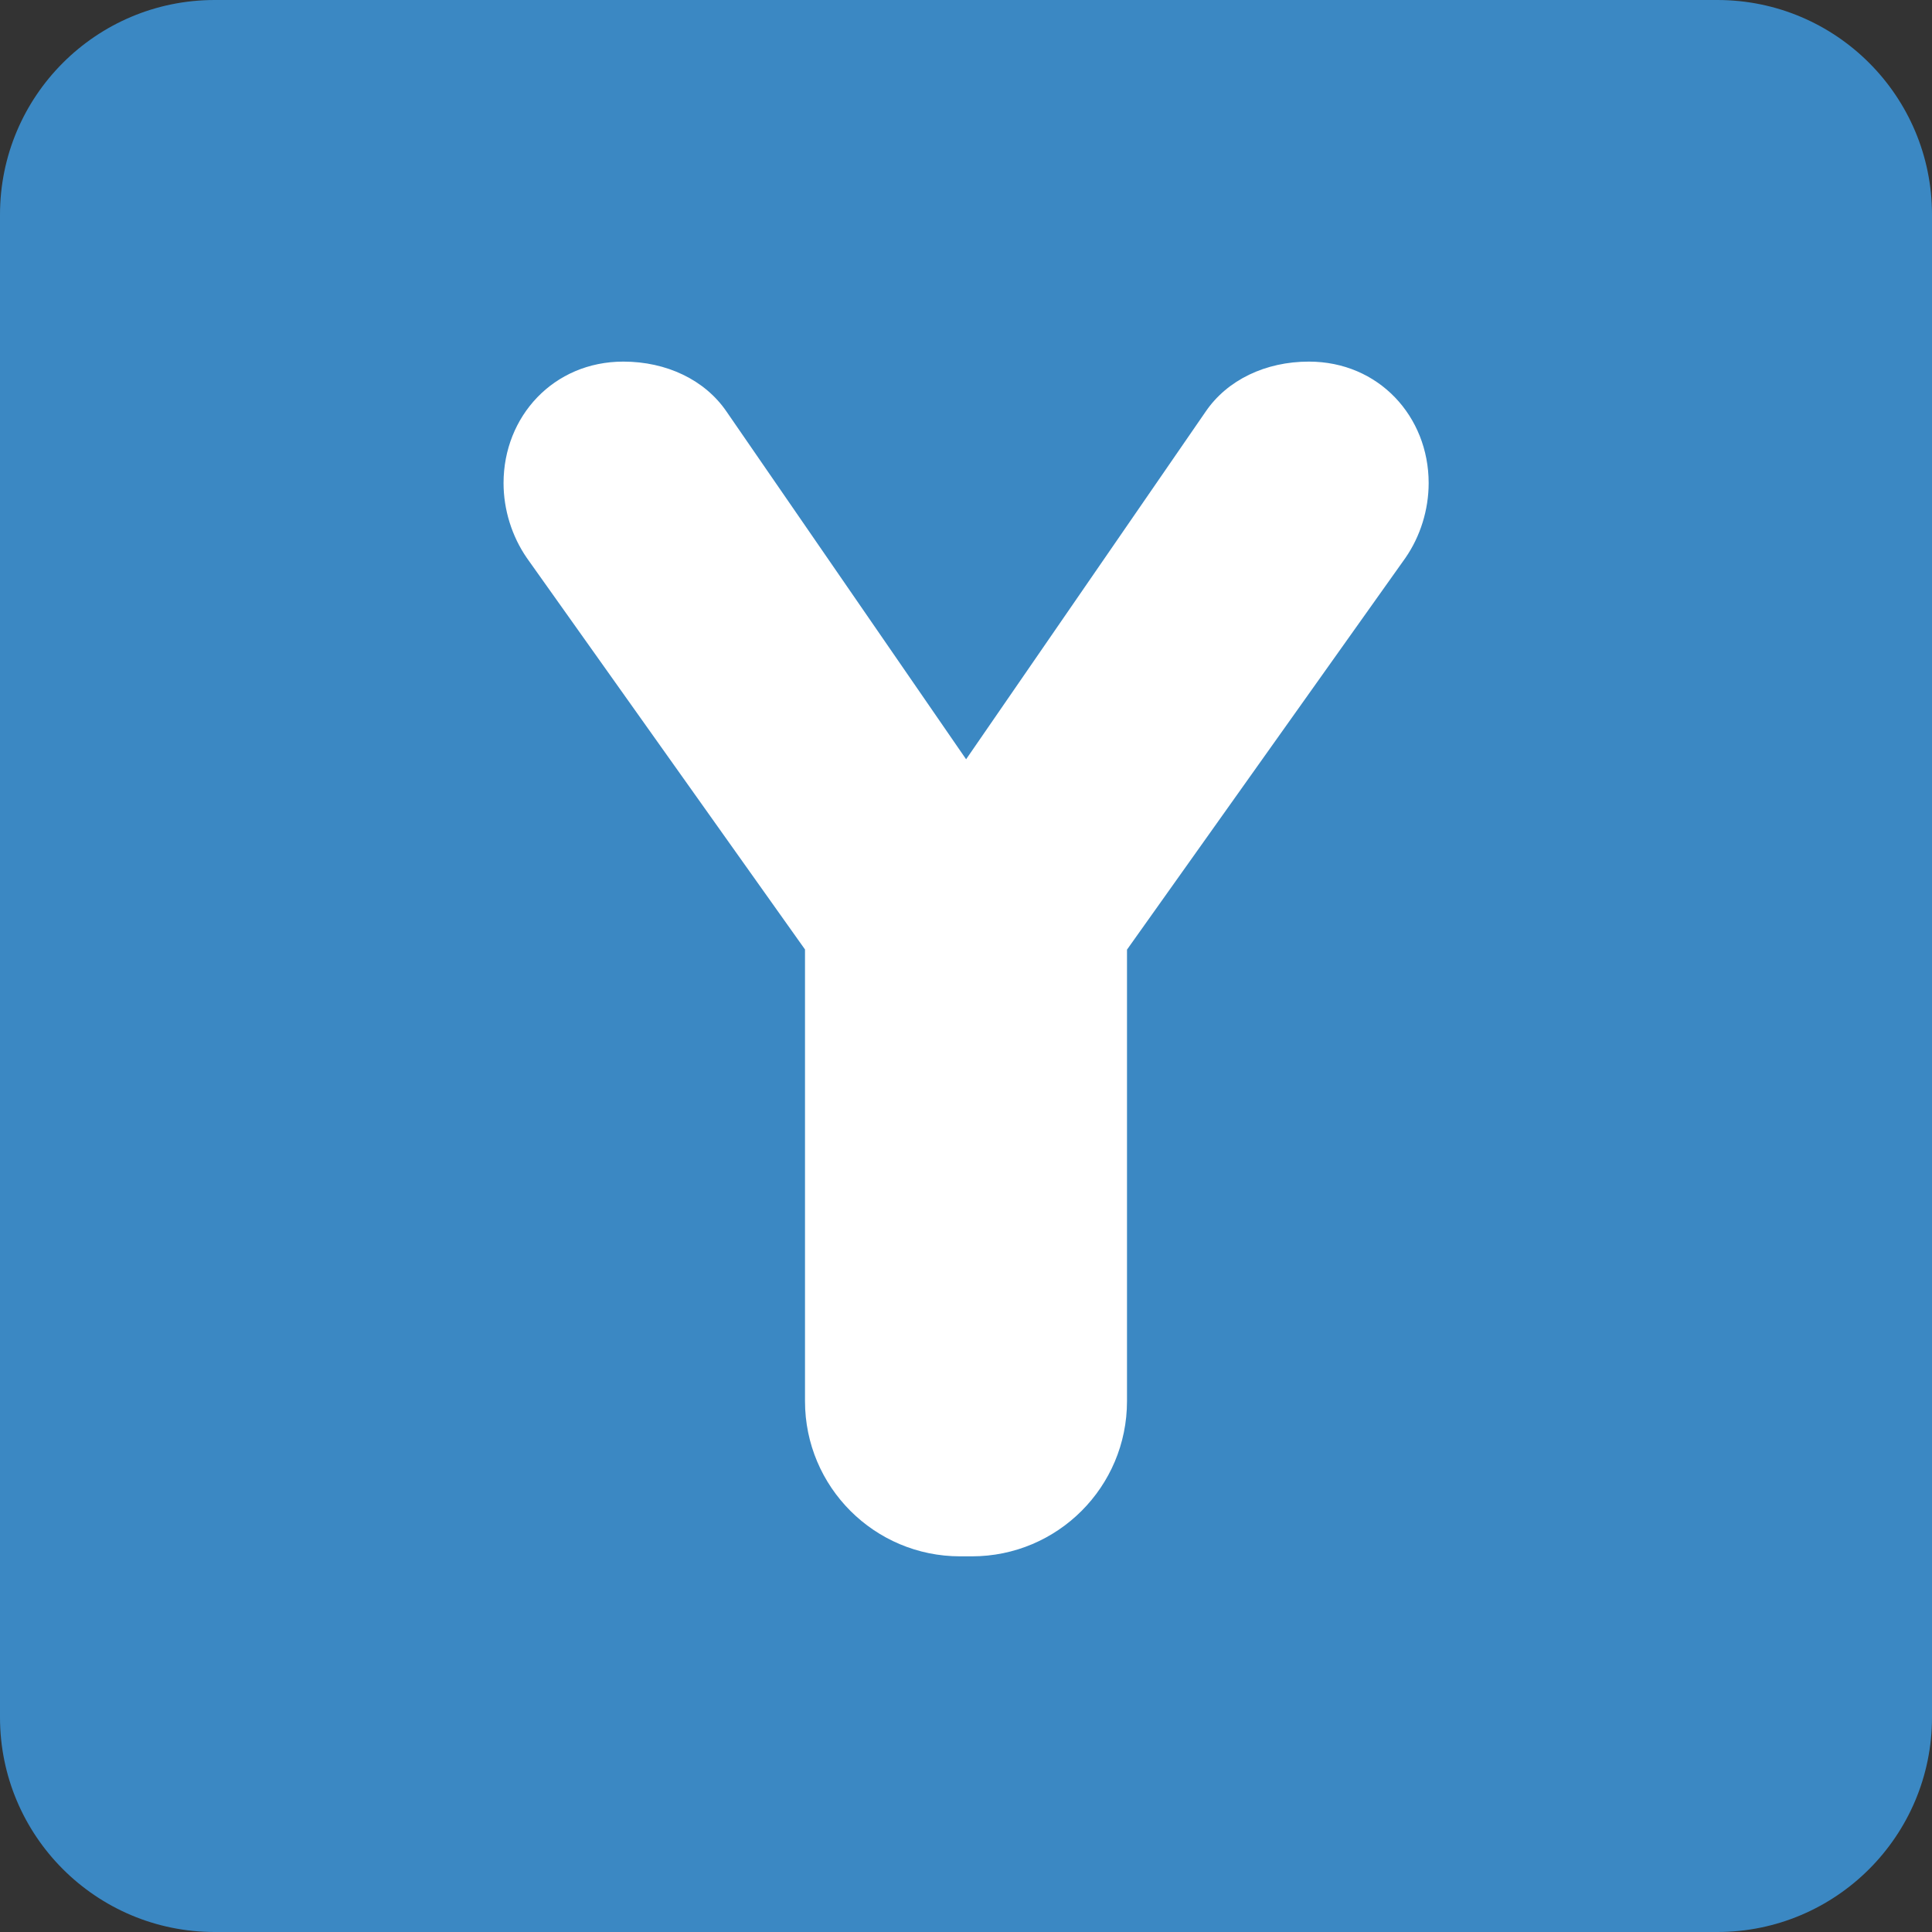
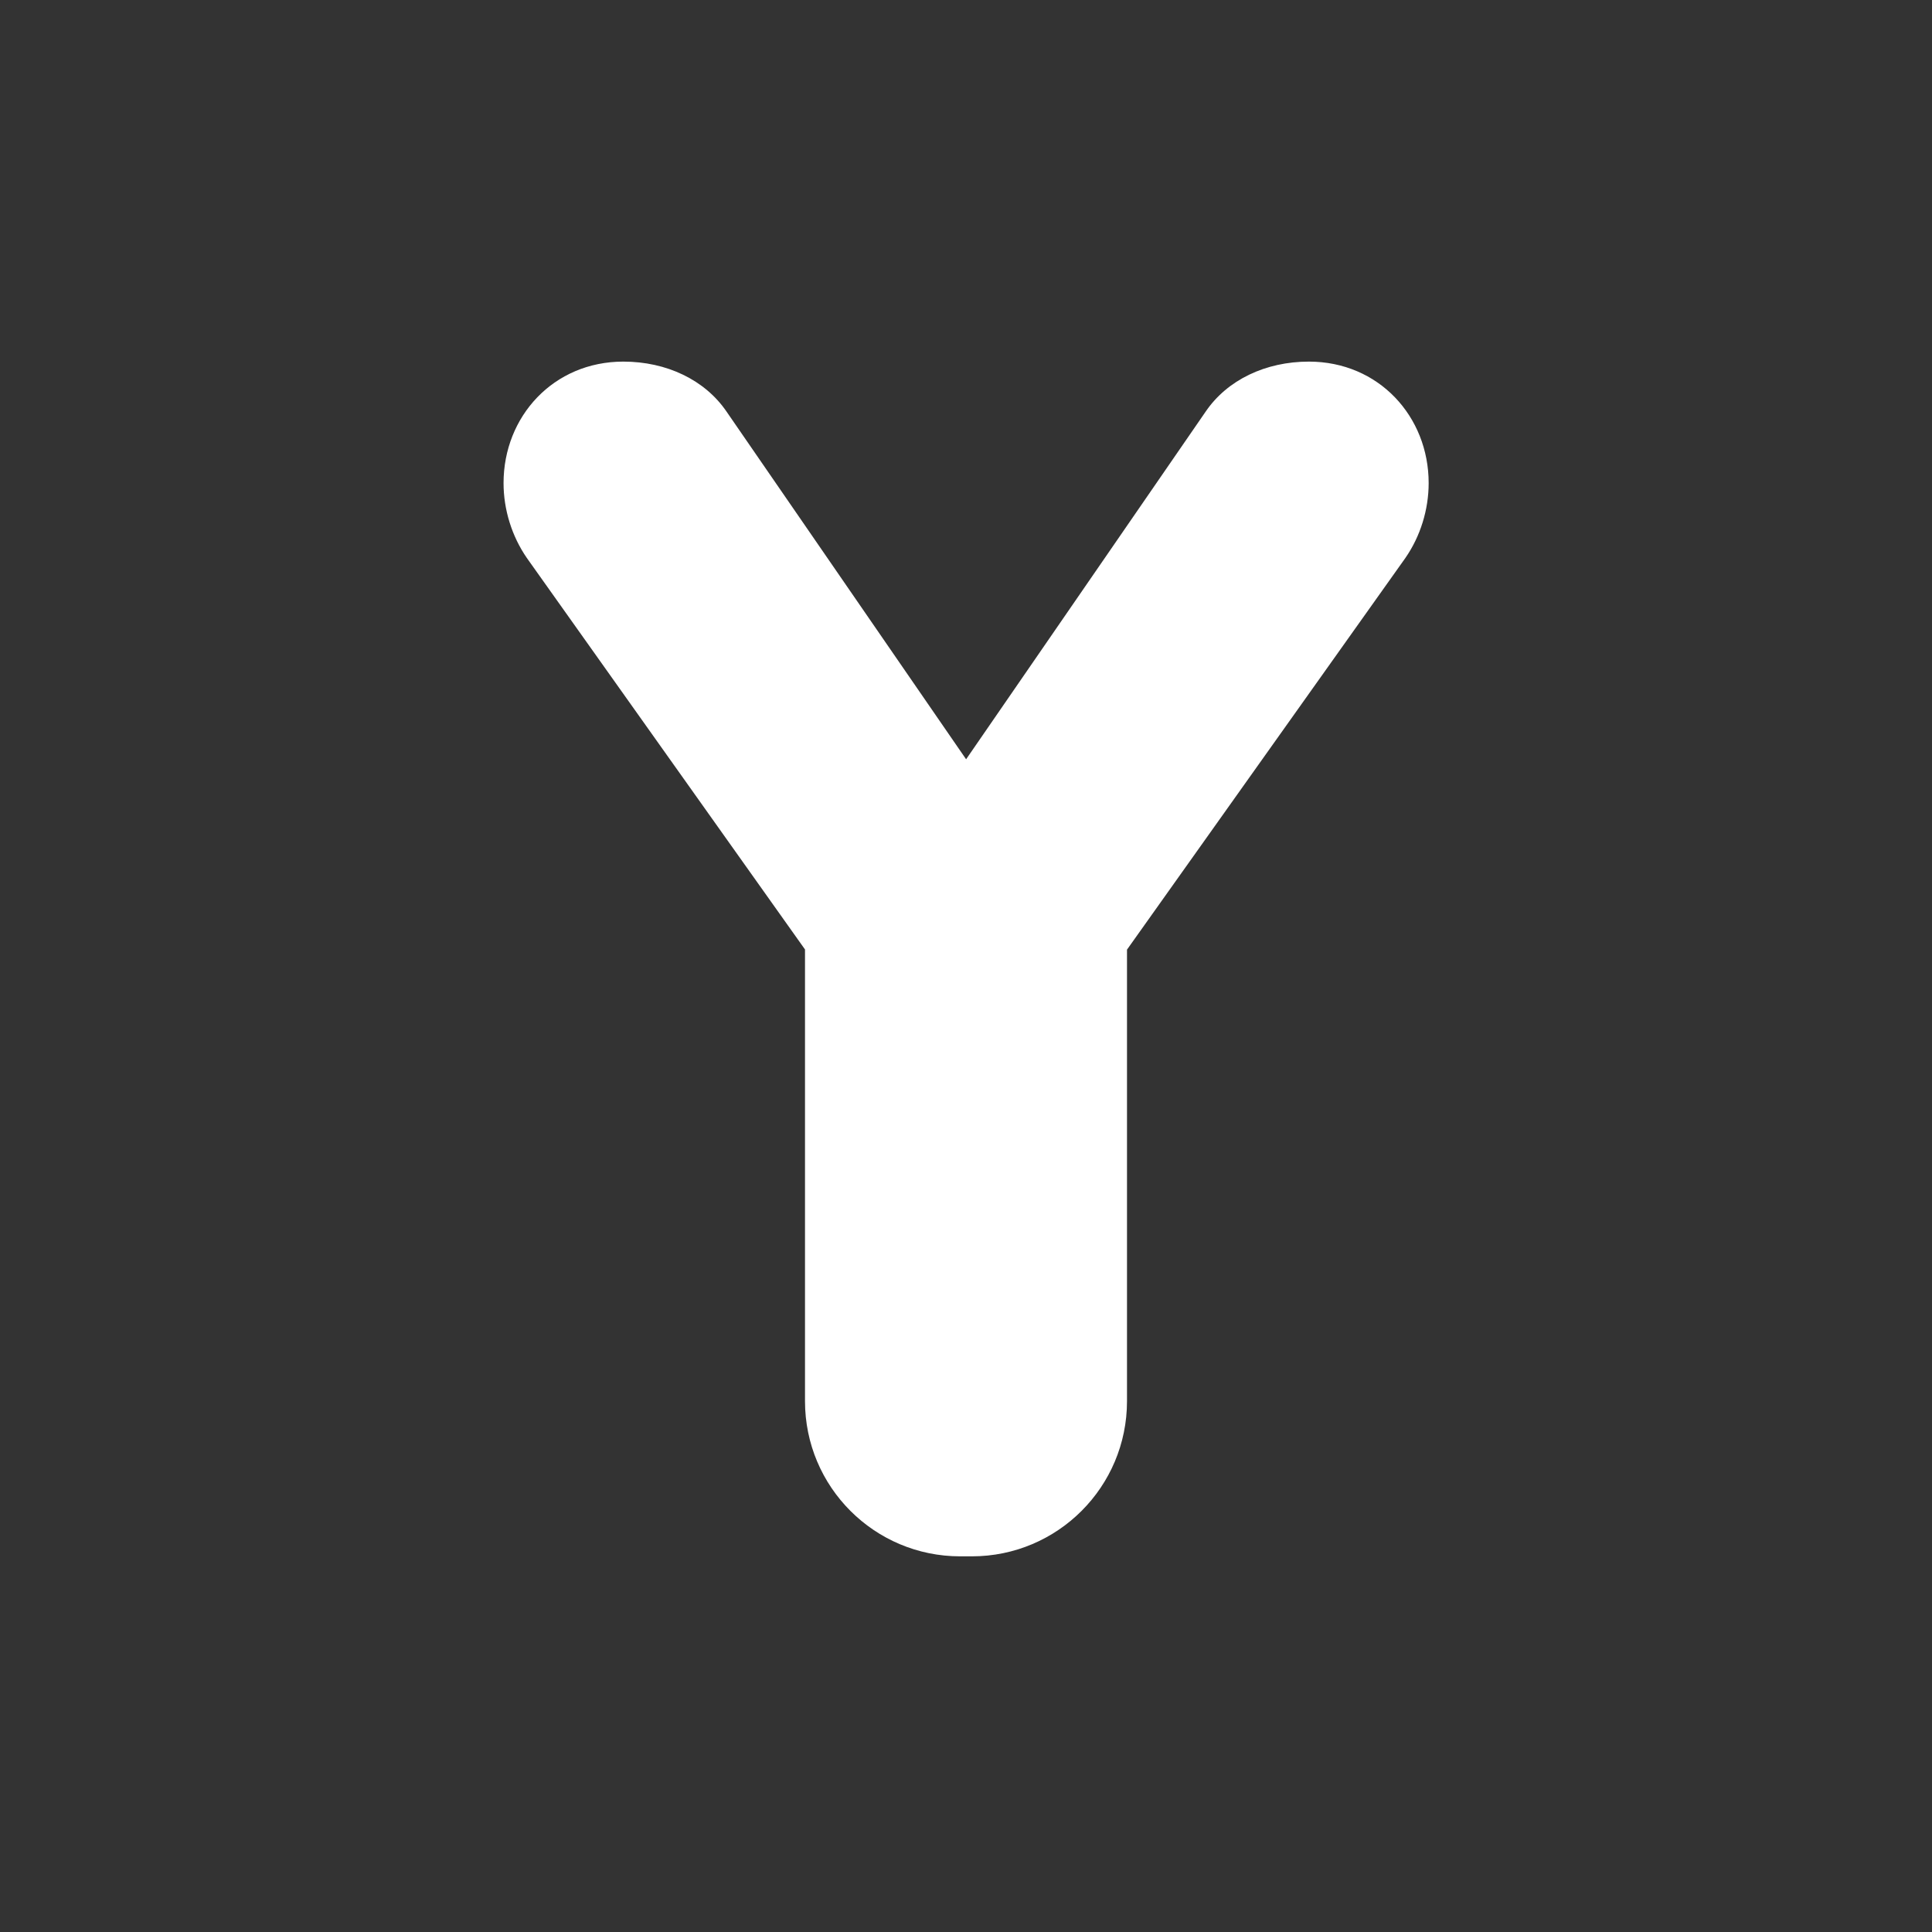
<svg xmlns="http://www.w3.org/2000/svg" width="50px" height="50px" viewBox="0 0 36 36">
  <rect x="0" y="0" width="36" height="36" fill="#333333" stroke="none" />
-   <path fill="#3B88C3" d="M36 32c0 2.209-1.791 4-4 4H4c-2.209 0-4-1.791-4-4V4c0-2.209 1.791-4 4-4h28c2.209 0 4 1.791 4 4v28z" />
  <path fill="#FFF" d="M26.621 9.001c0-1.24-.93-2.263-2.232-2.263-.807 0-1.52.341-1.922.93l-4.465 6.48-4.465-6.48c-.403-.589-1.116-.93-1.922-.93-1.302 0-2.232 1.023-2.232 2.263 0 .496.155.992.434 1.396L15 17.692v8.417C15 27.706 16.294 29 17.891 29h.219c1.596 0 2.89-1.294 2.89-2.891v-8.414l5.188-7.299c.279-.403.433-.899.433-1.395z" />
</svg>